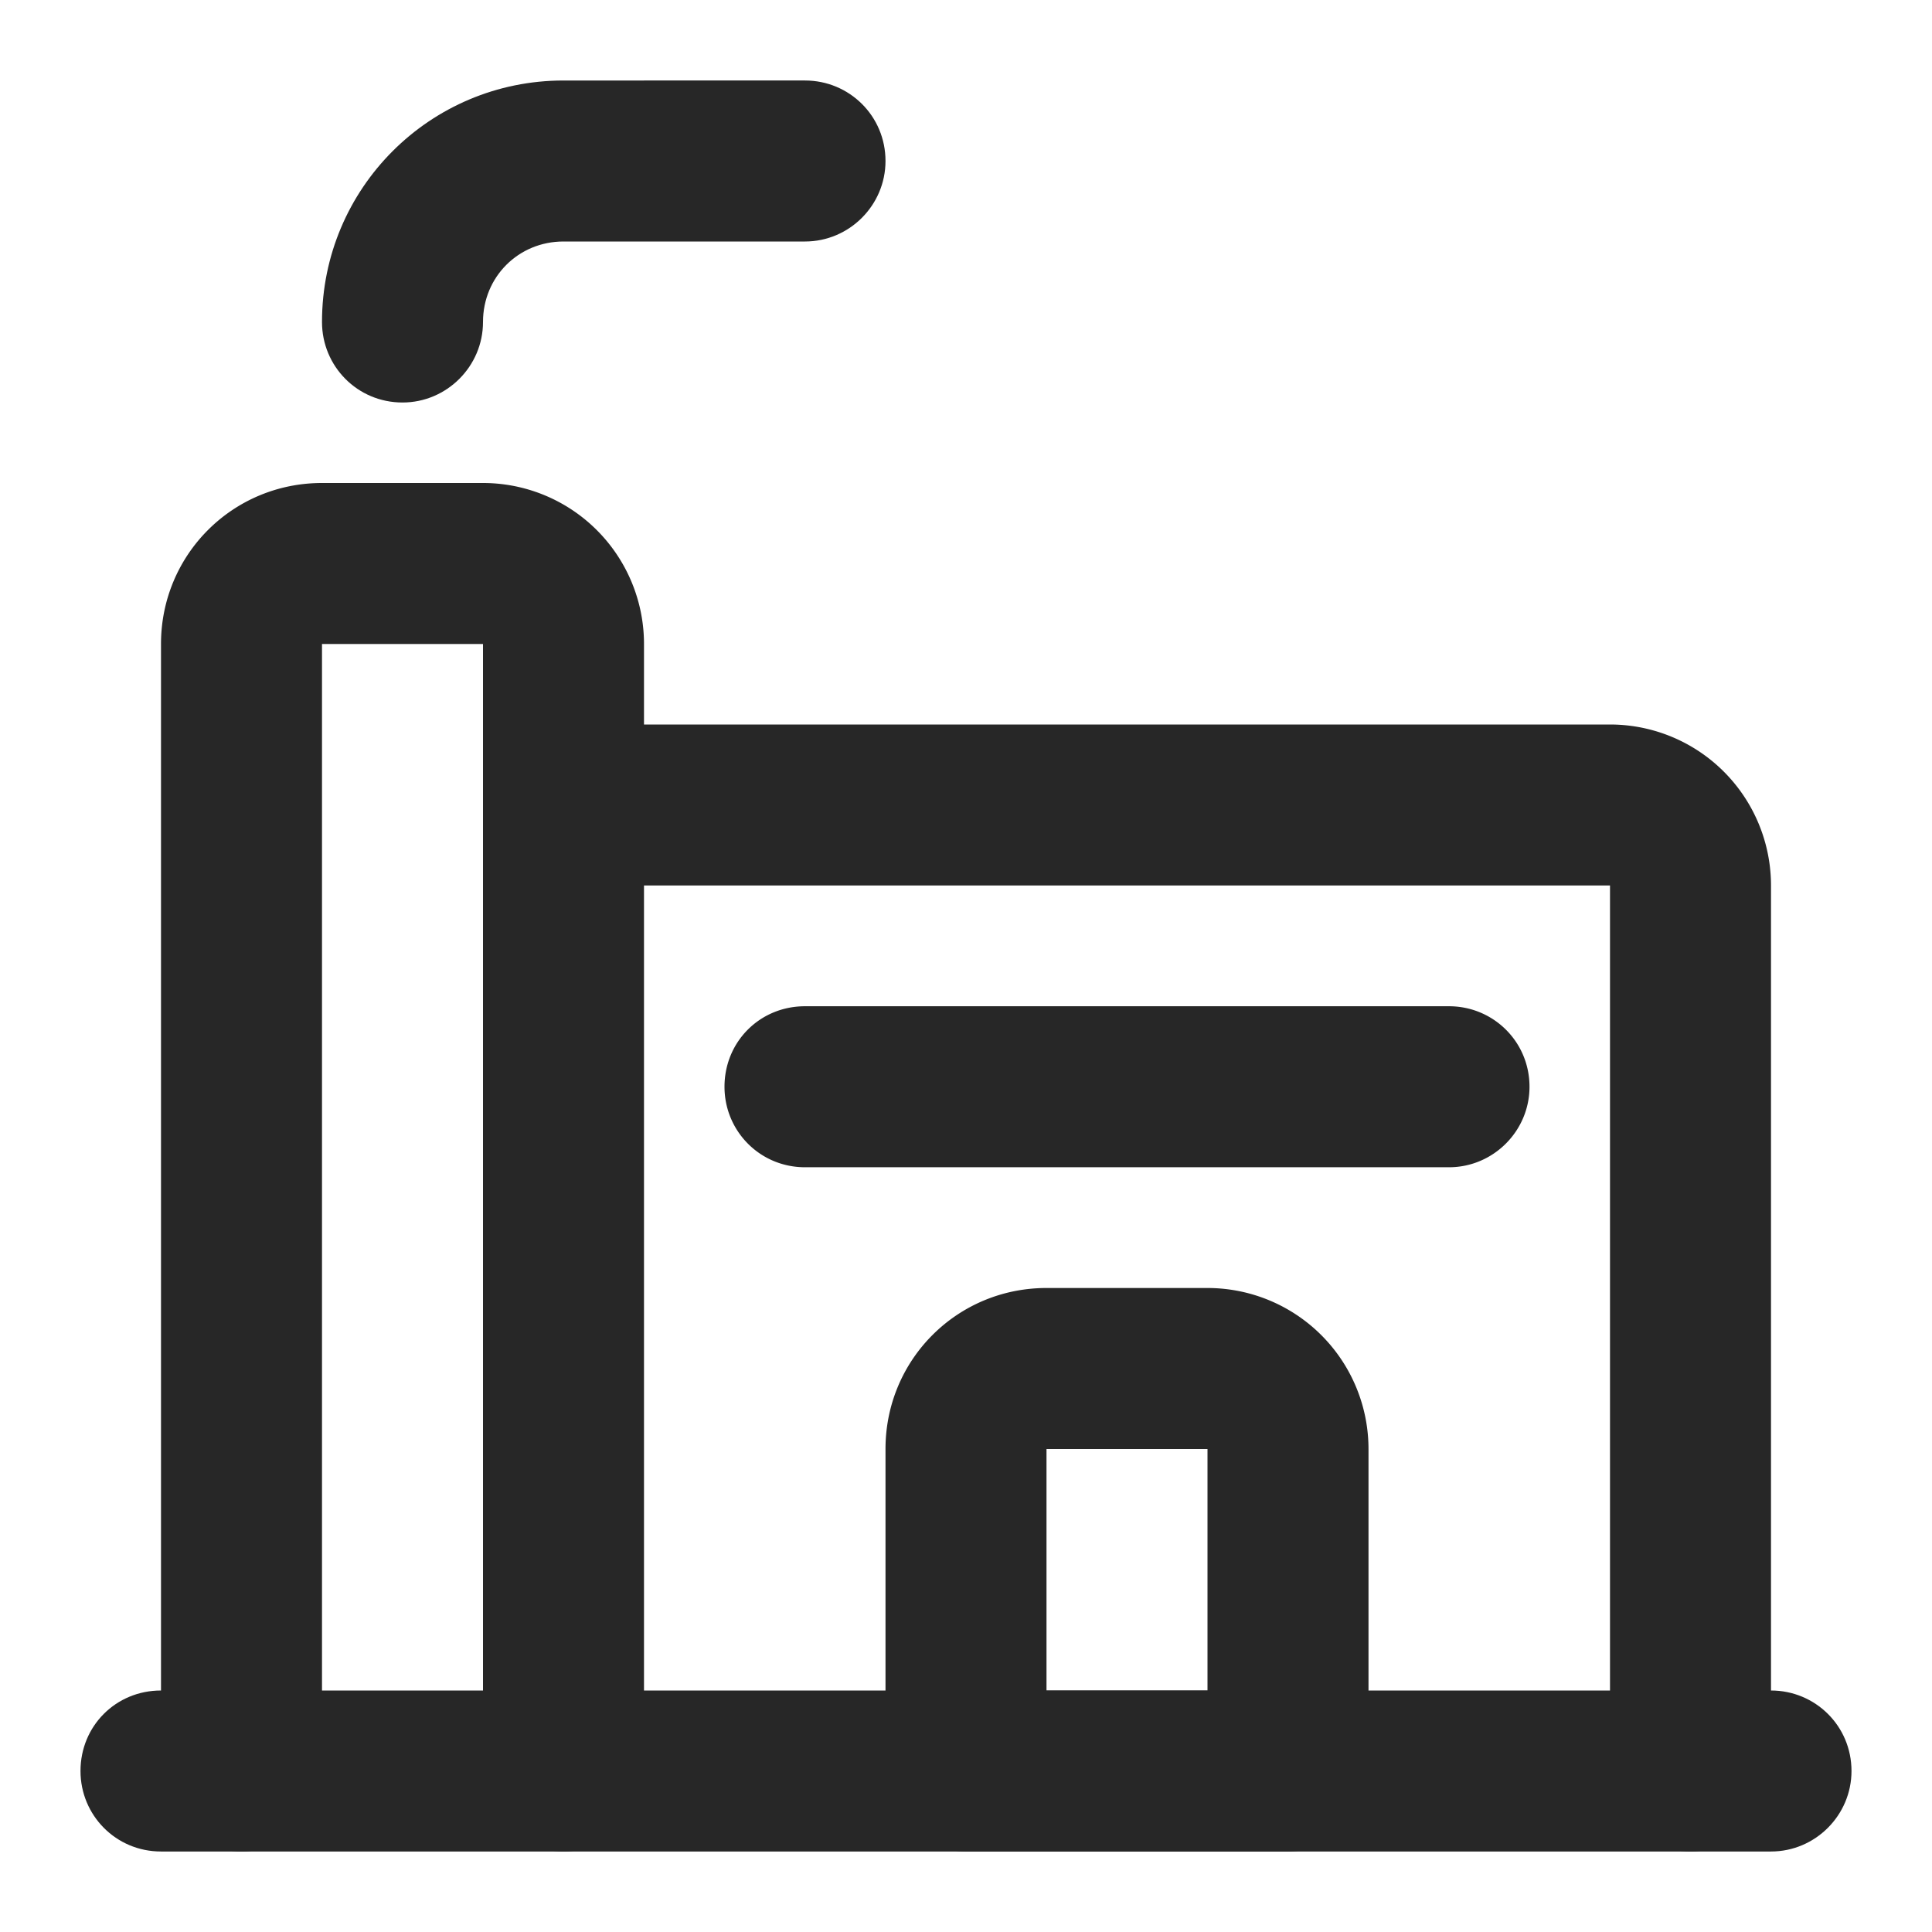
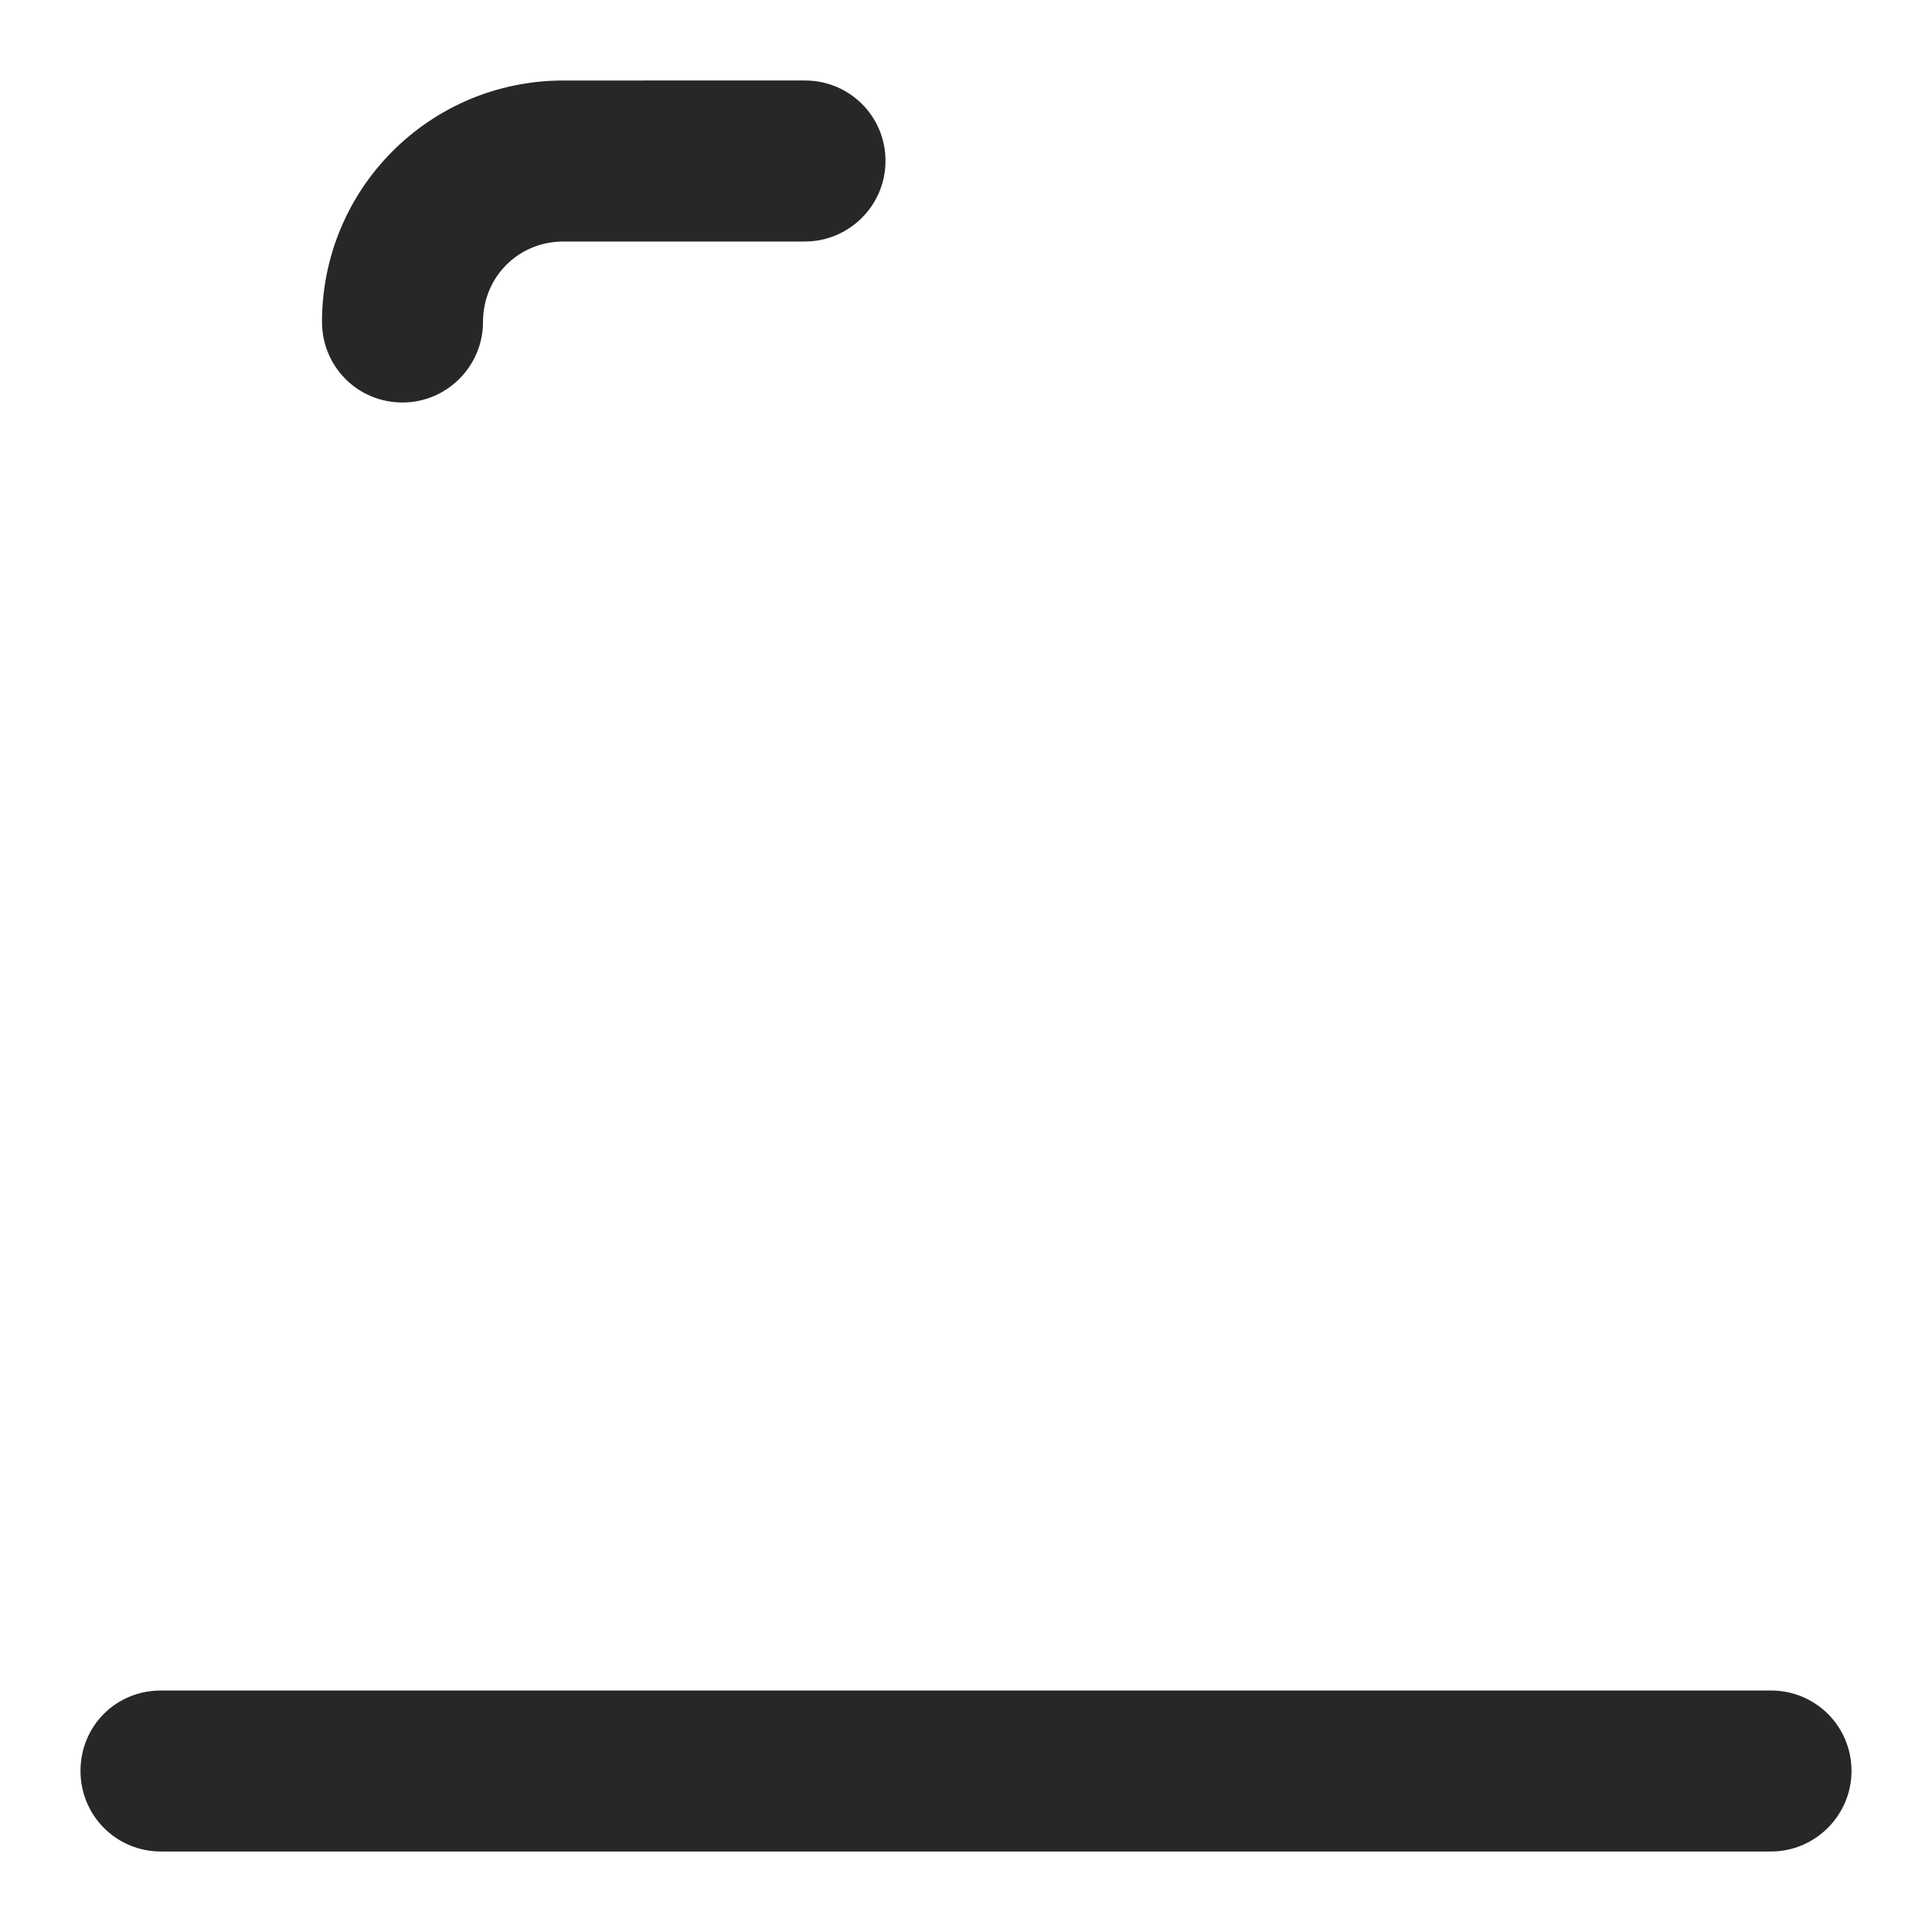
<svg xmlns="http://www.w3.org/2000/svg" width="24" height="24" fill="none" viewBox="0 0 24 24">
-   <path fill="#272727" d="M4 22V8h2v14c0 .55.44 1 1 1 .55 0 1-.45 1-1V8a2 2 0 0 0-2-2H4c-1.11 0-2 .89-2 2v14c0 .55.44 1 1 1 .55 0 1-.45 1-1Z" />
  <path fill="#272727" d="M22 21H2c-.56 0-1 .44-1 1 0 .55.44 1 1 1h20c.55 0 1-.45 1-1 0-.56-.45-1-1-1ZM6 4c0-.56.44-1 1-1h3c.55 0 1-.45 1-1 0-.56-.45-1-1-1H7C5.34 1 4 2.34 4 4c0 .55.44 1 1 1 .55 0 1-.45 1-1Z" />
-   <path fill="#272727" d="M7 11h13v11c0 .55.44 1 1 1 .55 0 1-.45 1-1V11a2 2 0 0 0-2-2H7c-.56 0-1 .44-1 1 0 .55.44 1 1 1Z" />
-   <path fill="#272727" d="M13 18h2v4l1-1h-4l1 1v-4Zm0-2c-1.11 0-2 .89-2 2v4c0 .55.44 1 1 1h4c.55 0 1-.45 1-1v-4a2 2 0 0 0-2-2h-2Zm-3-1.5h8c.55 0 1-.45 1-1 0-.56-.45-1-1-1h-8c-.56 0-1 .44-1 1 0 .55.44 1 1 1Z" />
</svg>